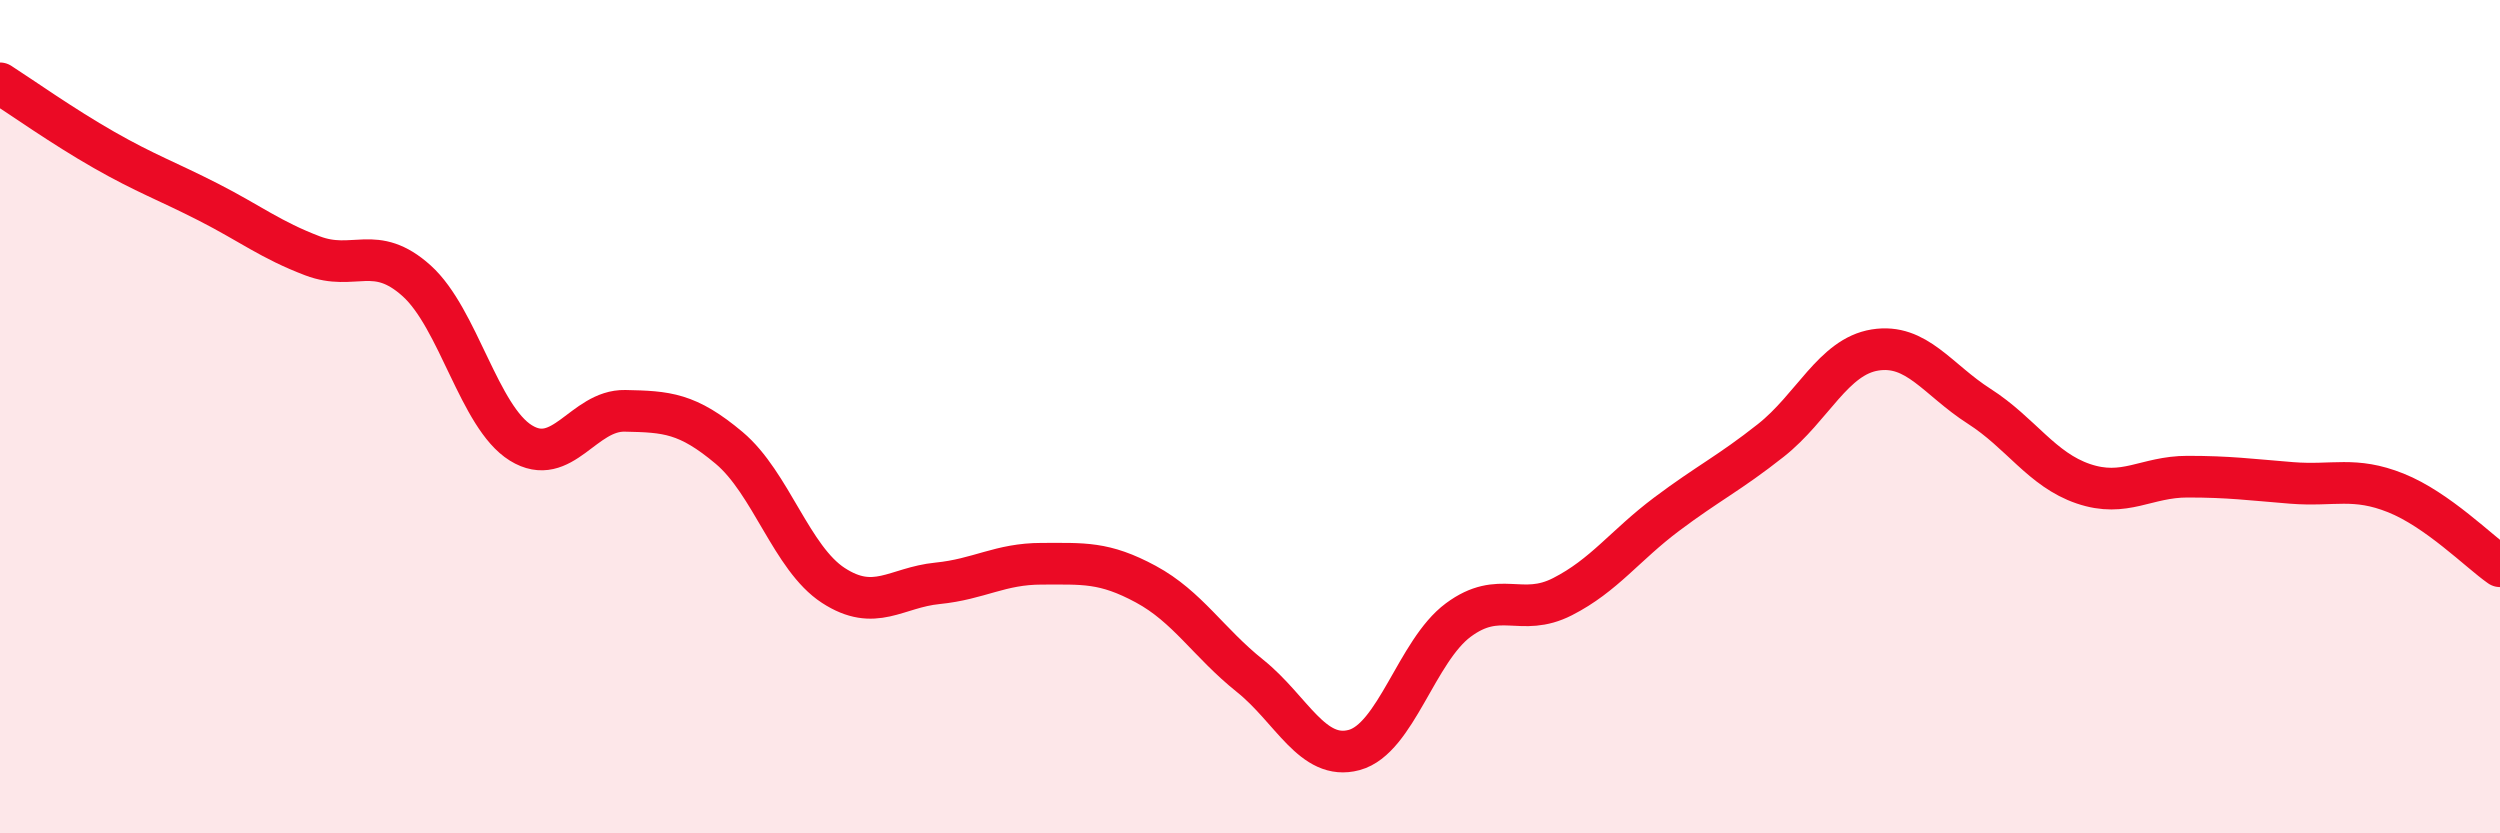
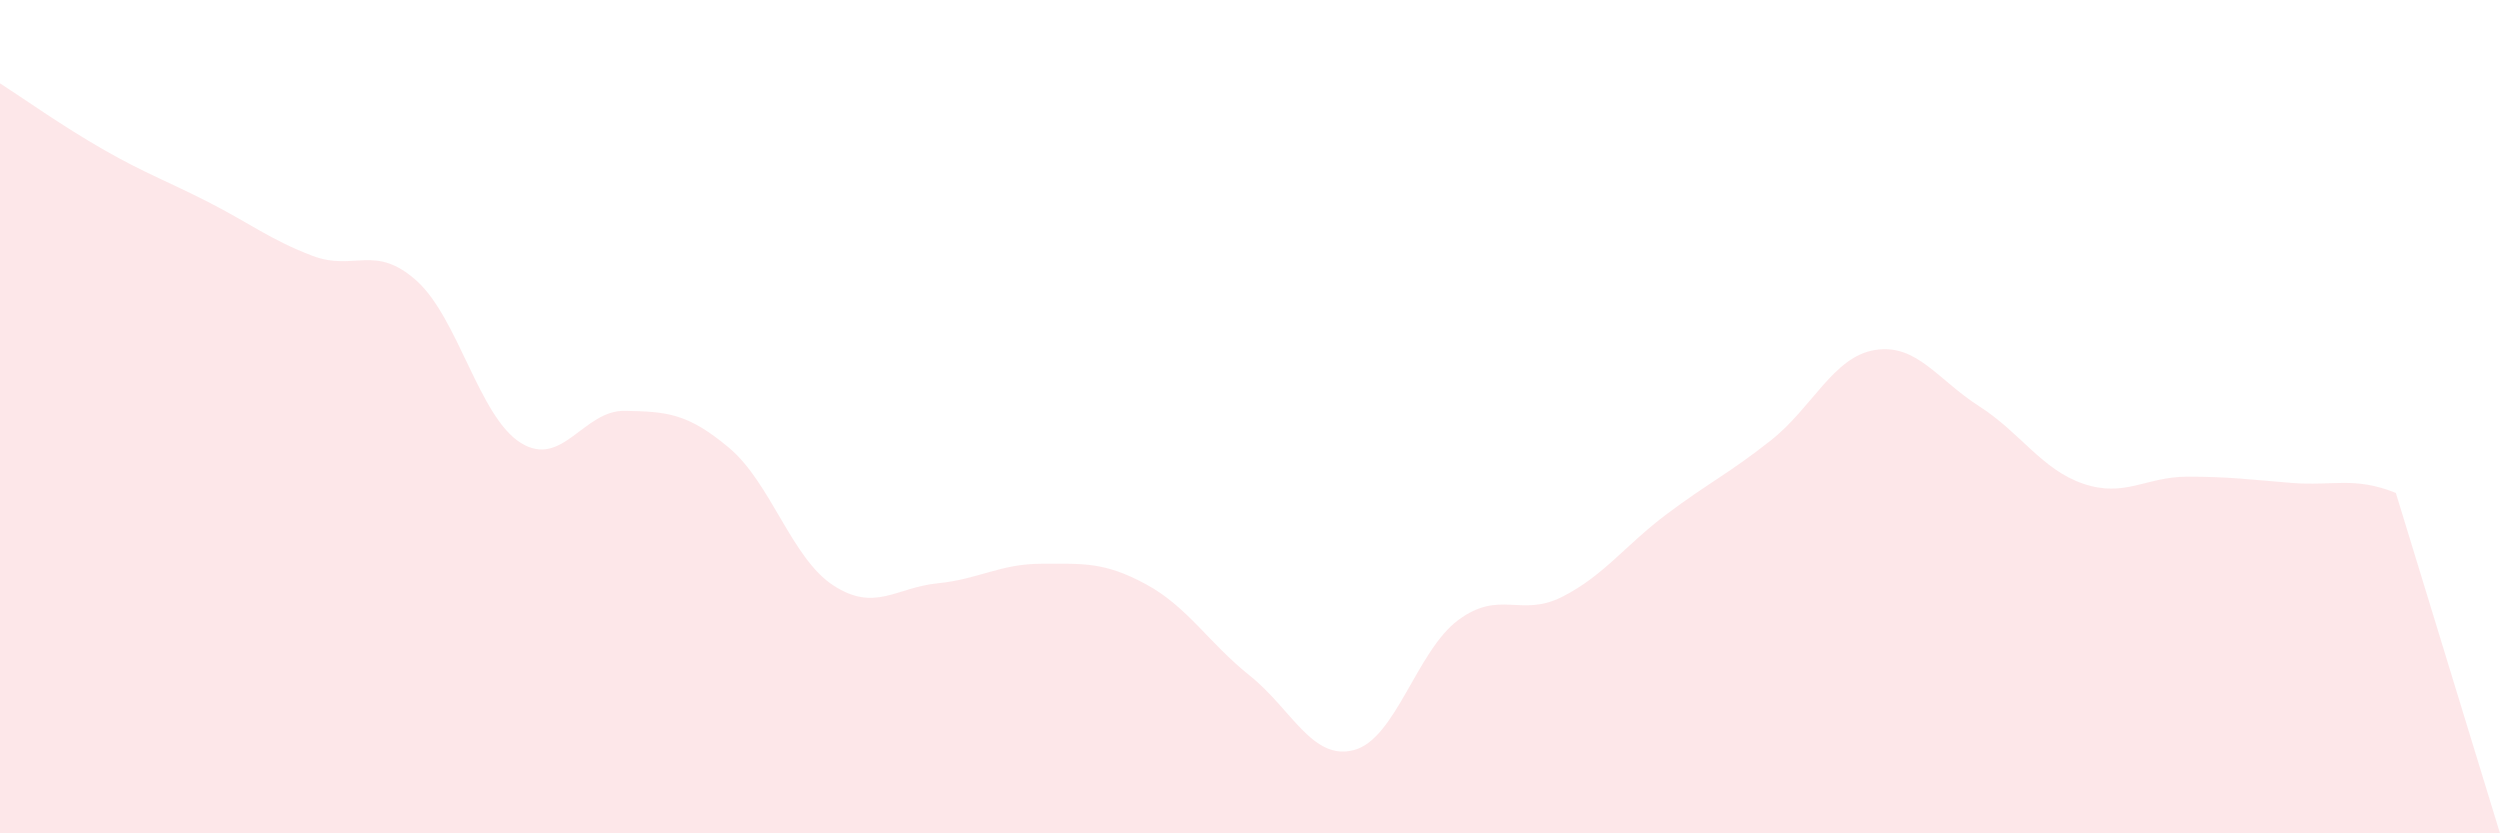
<svg xmlns="http://www.w3.org/2000/svg" width="60" height="20" viewBox="0 0 60 20">
-   <path d="M 0,2 C 0.5,2.32 1.5,3.03 2.5,3.6 C 3.5,4.17 4,4.34 5,4.85 C 6,5.36 6.5,5.76 7.5,6.14 C 8.5,6.52 9,5.84 10,6.74 C 11,7.64 11.5,10.01 12.5,10.63 C 13.5,11.25 14,9.84 15,9.86 C 16,9.88 16.5,9.91 17.5,10.75 C 18.5,11.59 19,13.4 20,14.05 C 21,14.7 21.5,14.1 22.5,14 C 23.5,13.9 24,13.53 25,13.53 C 26,13.53 26.5,13.48 27.5,14.02 C 28.5,14.56 29,15.42 30,16.22 C 31,17.02 31.5,18.27 32.5,18 C 33.5,17.73 34,15.62 35,14.88 C 36,14.14 36.5,14.83 37.5,14.32 C 38.5,13.81 39,13.09 40,12.34 C 41,11.59 41.5,11.36 42.5,10.57 C 43.5,9.78 44,8.56 45,8.4 C 46,8.24 46.5,9.11 47.5,9.75 C 48.5,10.39 49,11.27 50,11.61 C 51,11.95 51.5,11.44 52.5,11.44 C 53.5,11.44 54,11.51 55,11.59 C 56,11.67 56.5,11.43 57.5,11.83 C 58.5,12.23 59.5,13.24 60,13.59L60 20L0 20Z" fill="#EB0A25" opacity="0.1" stroke-linecap="round" stroke-linejoin="round" />
-   <path d="M 0,2 C 0.5,2.32 1.5,3.03 2.5,3.6 C 3.5,4.17 4,4.34 5,4.85 C 6,5.36 6.5,5.76 7.5,6.14 C 8.5,6.52 9,5.84 10,6.74 C 11,7.64 11.5,10.01 12.5,10.63 C 13.5,11.25 14,9.84 15,9.86 C 16,9.88 16.5,9.91 17.5,10.75 C 18.5,11.59 19,13.4 20,14.05 C 21,14.7 21.5,14.1 22.5,14 C 23.5,13.9 24,13.53 25,13.53 C 26,13.53 26.5,13.48 27.5,14.02 C 28.5,14.56 29,15.42 30,16.22 C 31,17.02 31.5,18.27 32.5,18 C 33.5,17.73 34,15.62 35,14.88 C 36,14.14 36.5,14.83 37.5,14.32 C 38.5,13.81 39,13.09 40,12.34 C 41,11.59 41.5,11.36 42.5,10.57 C 43.5,9.78 44,8.56 45,8.4 C 46,8.24 46.5,9.11 47.5,9.75 C 48.5,10.39 49,11.27 50,11.61 C 51,11.95 51.5,11.44 52.5,11.44 C 53.5,11.44 54,11.51 55,11.59 C 56,11.67 56.5,11.43 57.5,11.83 C 58.5,12.23 59.5,13.24 60,13.59" stroke="#EB0A25" stroke-width="1" fill="none" stroke-linecap="round" stroke-linejoin="round" />
+   <path d="M 0,2 C 0.5,2.32 1.5,3.03 2.5,3.6 C 3.5,4.17 4,4.34 5,4.85 C 6,5.36 6.5,5.76 7.5,6.14 C 8.5,6.52 9,5.84 10,6.74 C 11,7.64 11.5,10.01 12.5,10.63 C 13.5,11.25 14,9.84 15,9.86 C 16,9.88 16.5,9.91 17.5,10.75 C 18.5,11.59 19,13.4 20,14.05 C 21,14.7 21.5,14.1 22.5,14 C 23.5,13.9 24,13.53 25,13.53 C 26,13.53 26.5,13.48 27.5,14.02 C 28.5,14.56 29,15.42 30,16.22 C 31,17.02 31.5,18.27 32.5,18 C 33.5,17.73 34,15.62 35,14.88 C 36,14.14 36.5,14.83 37.5,14.32 C 38.5,13.81 39,13.09 40,12.34 C 41,11.59 41.5,11.36 42.5,10.57 C 43.5,9.78 44,8.56 45,8.4 C 46,8.24 46.5,9.11 47.5,9.75 C 48.5,10.39 49,11.27 50,11.61 C 51,11.95 51.5,11.44 52.5,11.44 C 53.5,11.44 54,11.51 55,11.59 C 56,11.67 56.5,11.43 57.5,11.83 L60 20L0 20Z" fill="#EB0A25" opacity="0.1" stroke-linecap="round" stroke-linejoin="round" />
</svg>